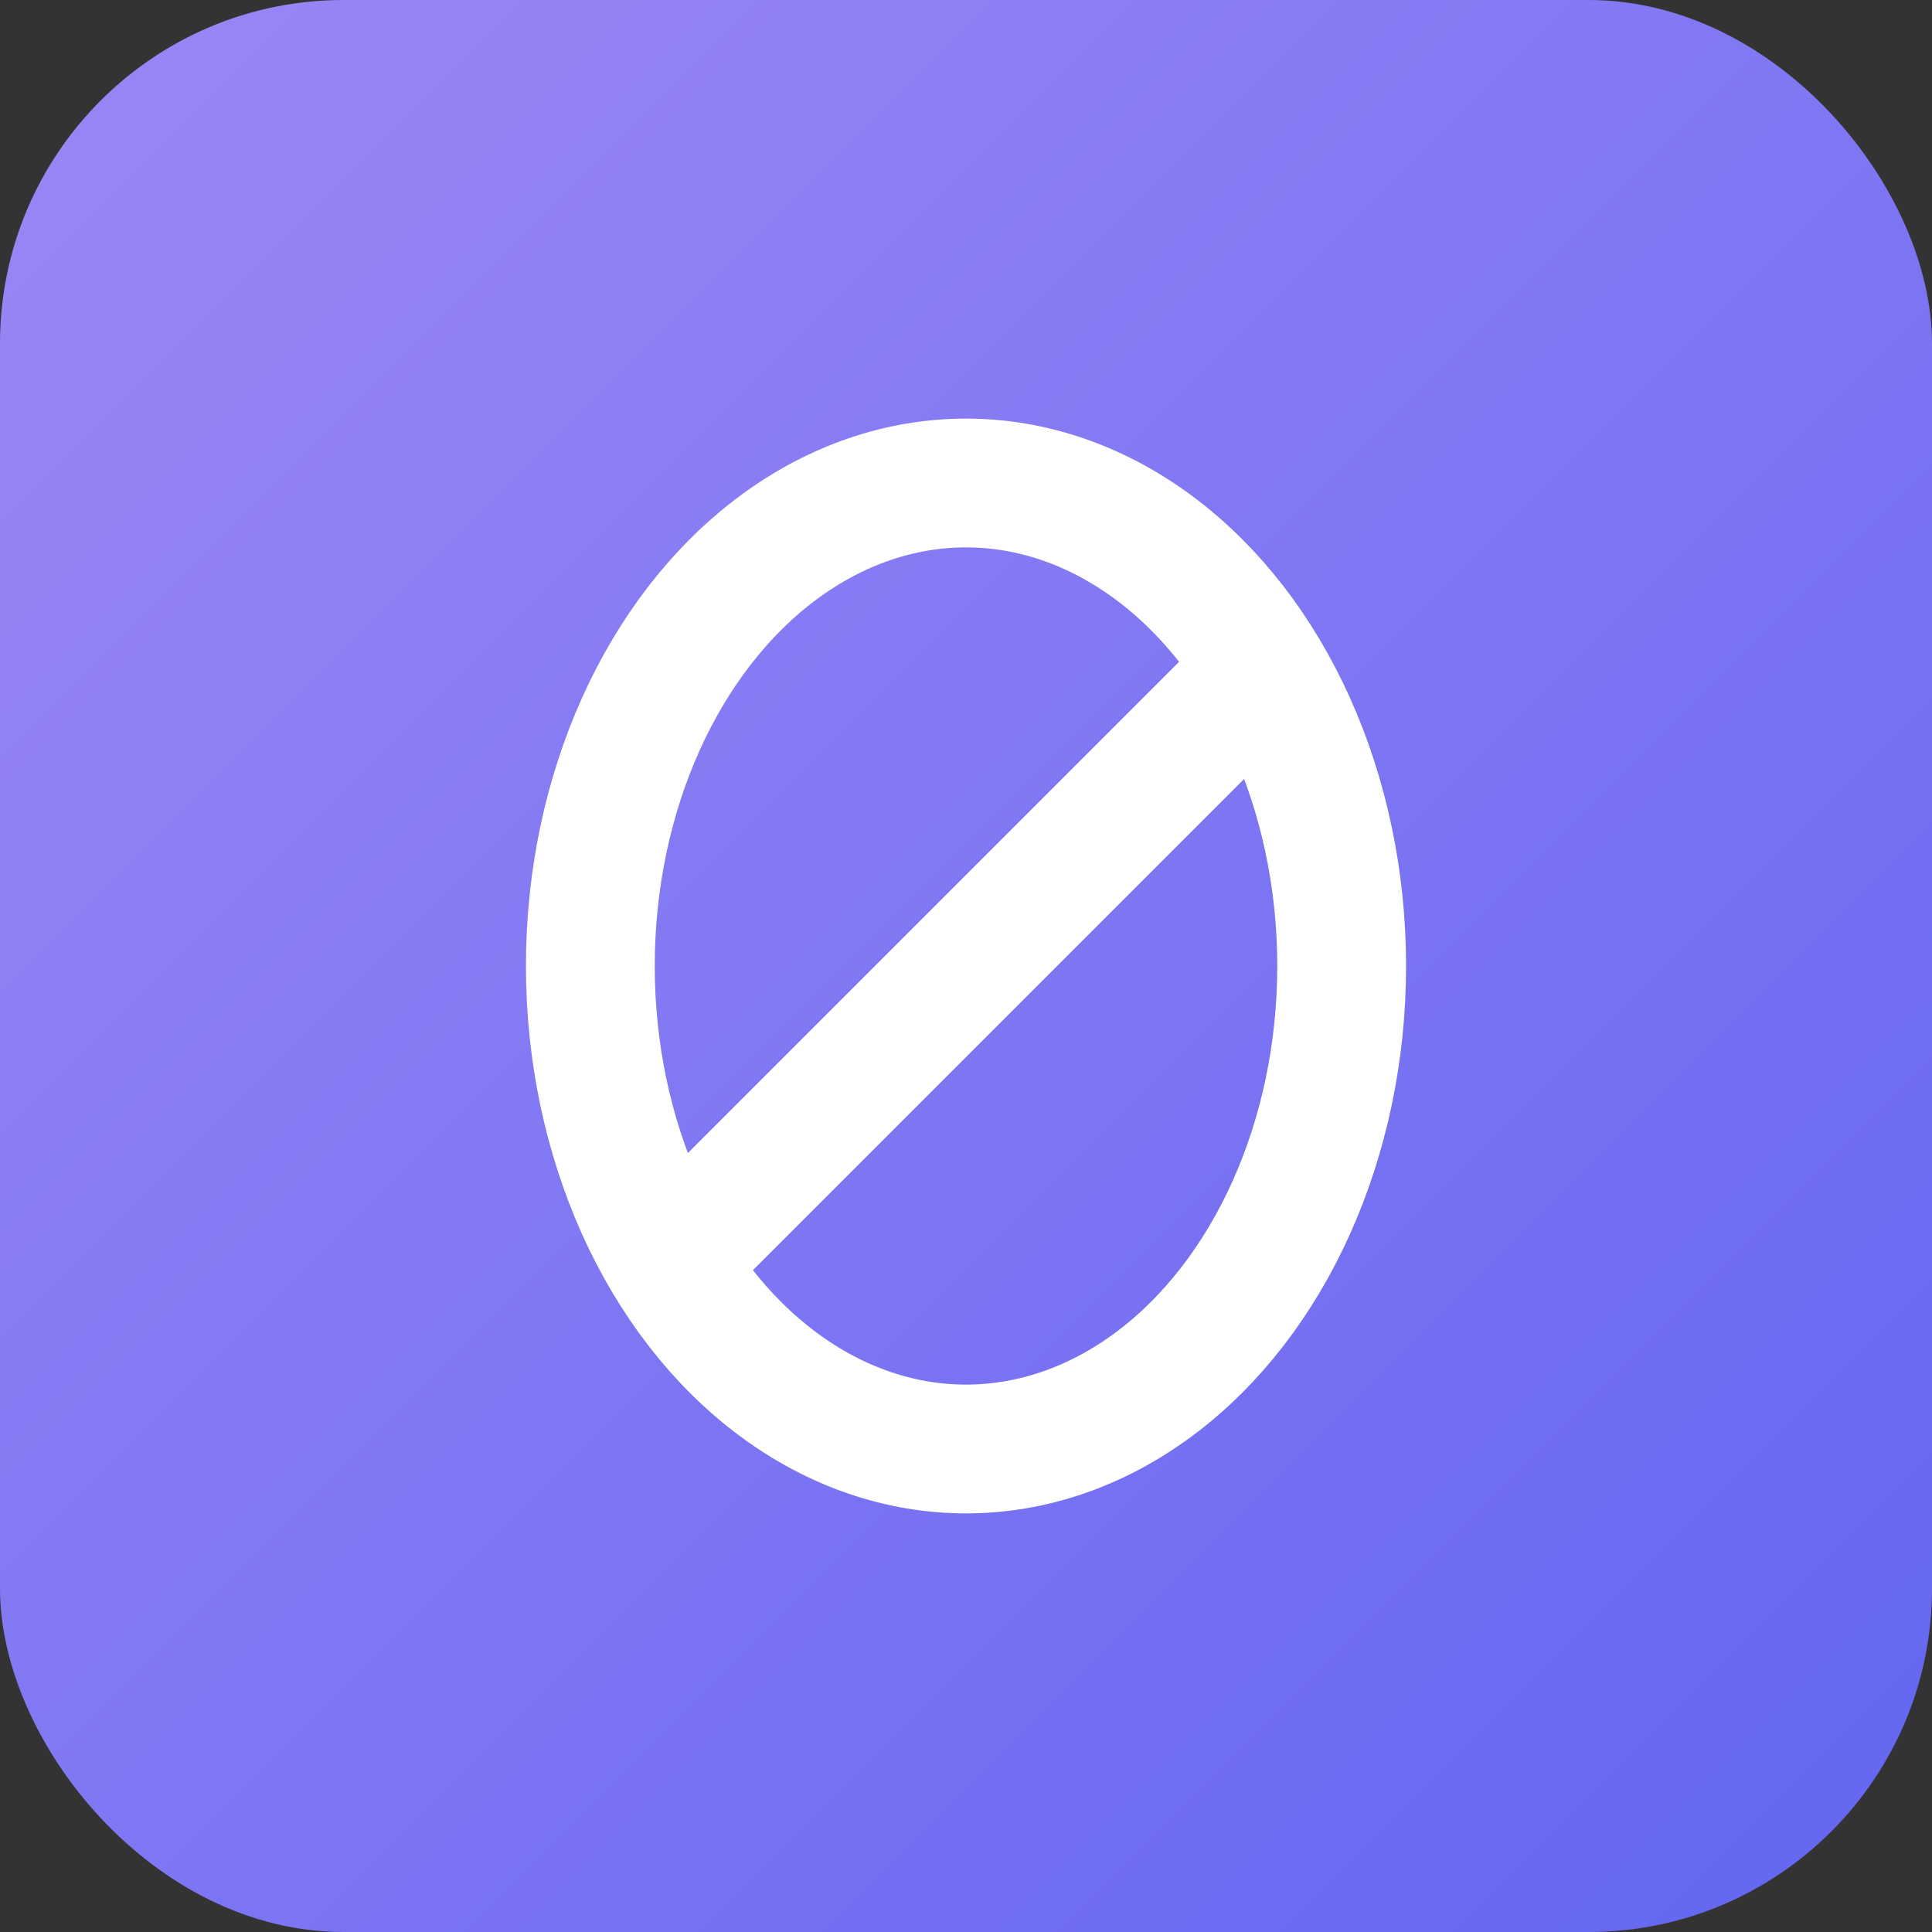
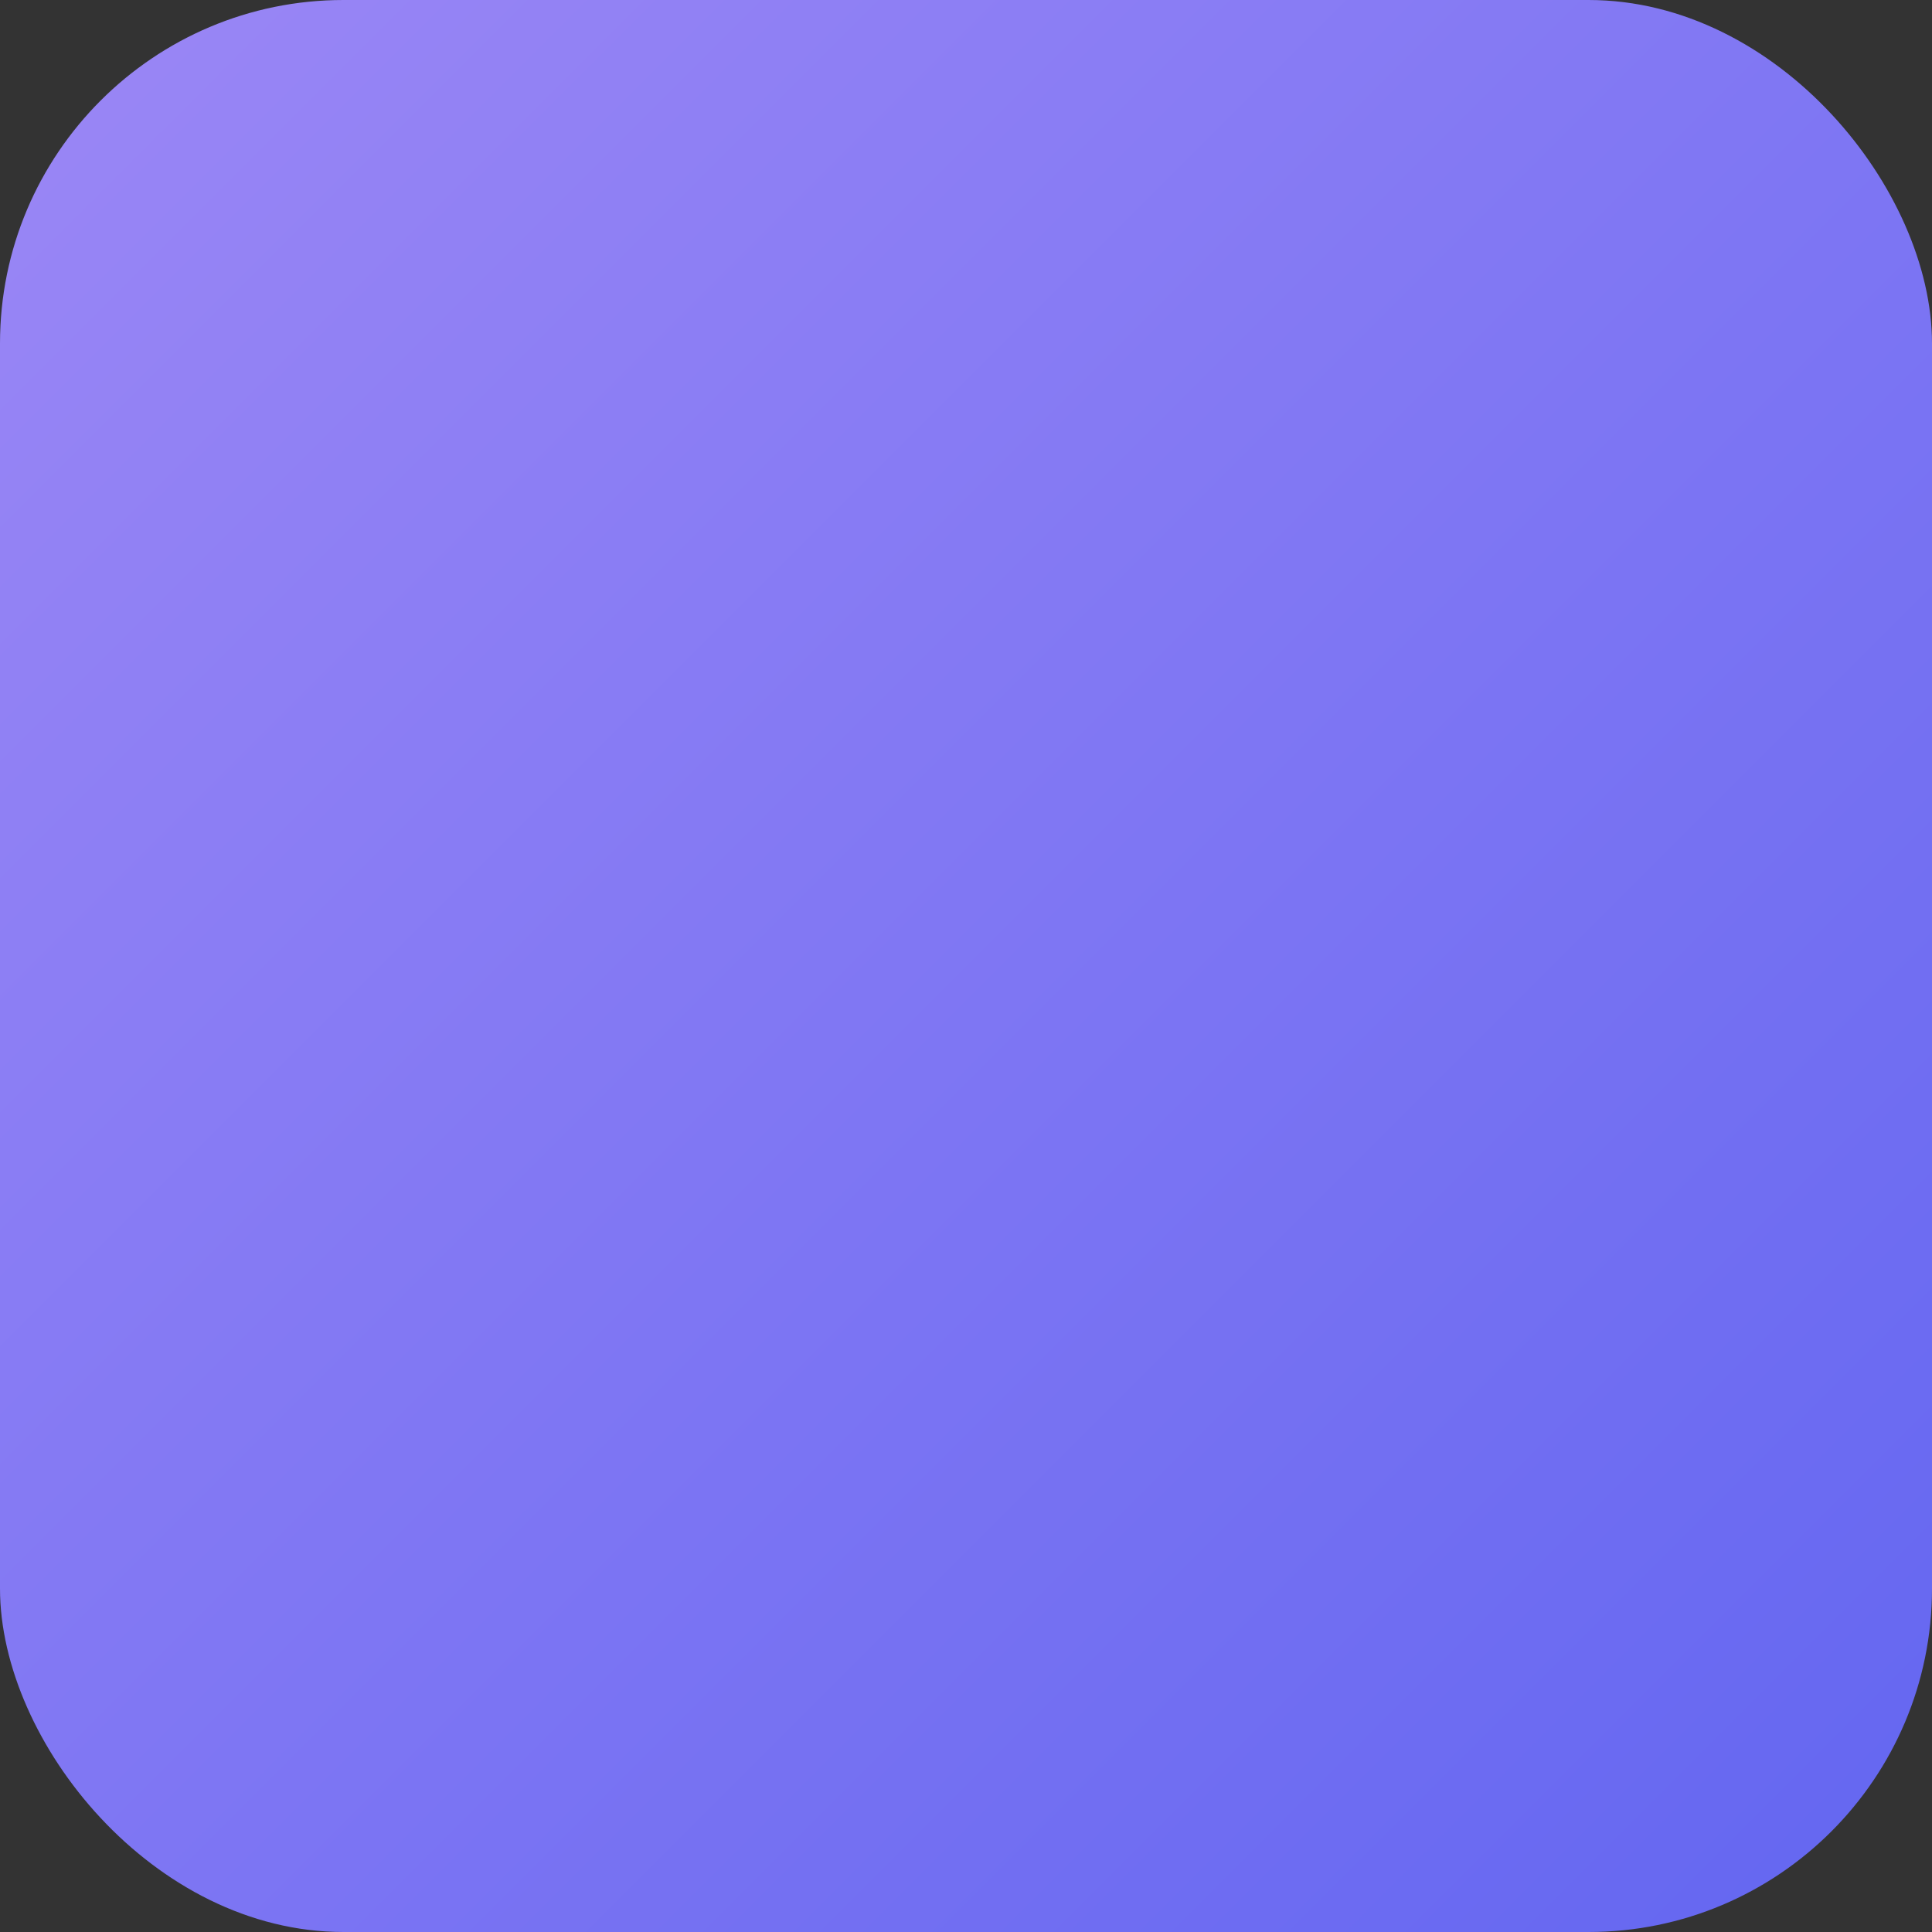
<svg xmlns="http://www.w3.org/2000/svg" width="180" height="180" viewBox="0 0 180 180" fill="none">
  <rect x="0" y="0" width="180" height="180" fill="#333333" stroke="none" />
  <defs>
    <linearGradient id="gradient" x1="0" y1="0" x2="180" y2="180" gradientUnits="userSpaceOnUse">
      <stop stop-color="#9b87f5" />
      <stop offset="1" stop-color="#6366f1" />
    </linearGradient>
  </defs>
  <rect width="180" height="180" rx="32" fill="url(#gradient)" />
-   <ellipse cx="90" cy="90" rx="35" ry="45" fill="none" stroke="white" stroke-width="12" />
-   <line x1="65" y1="115" x2="115" y2="65" stroke="white" stroke-width="12" stroke-linecap="round" />
</svg>